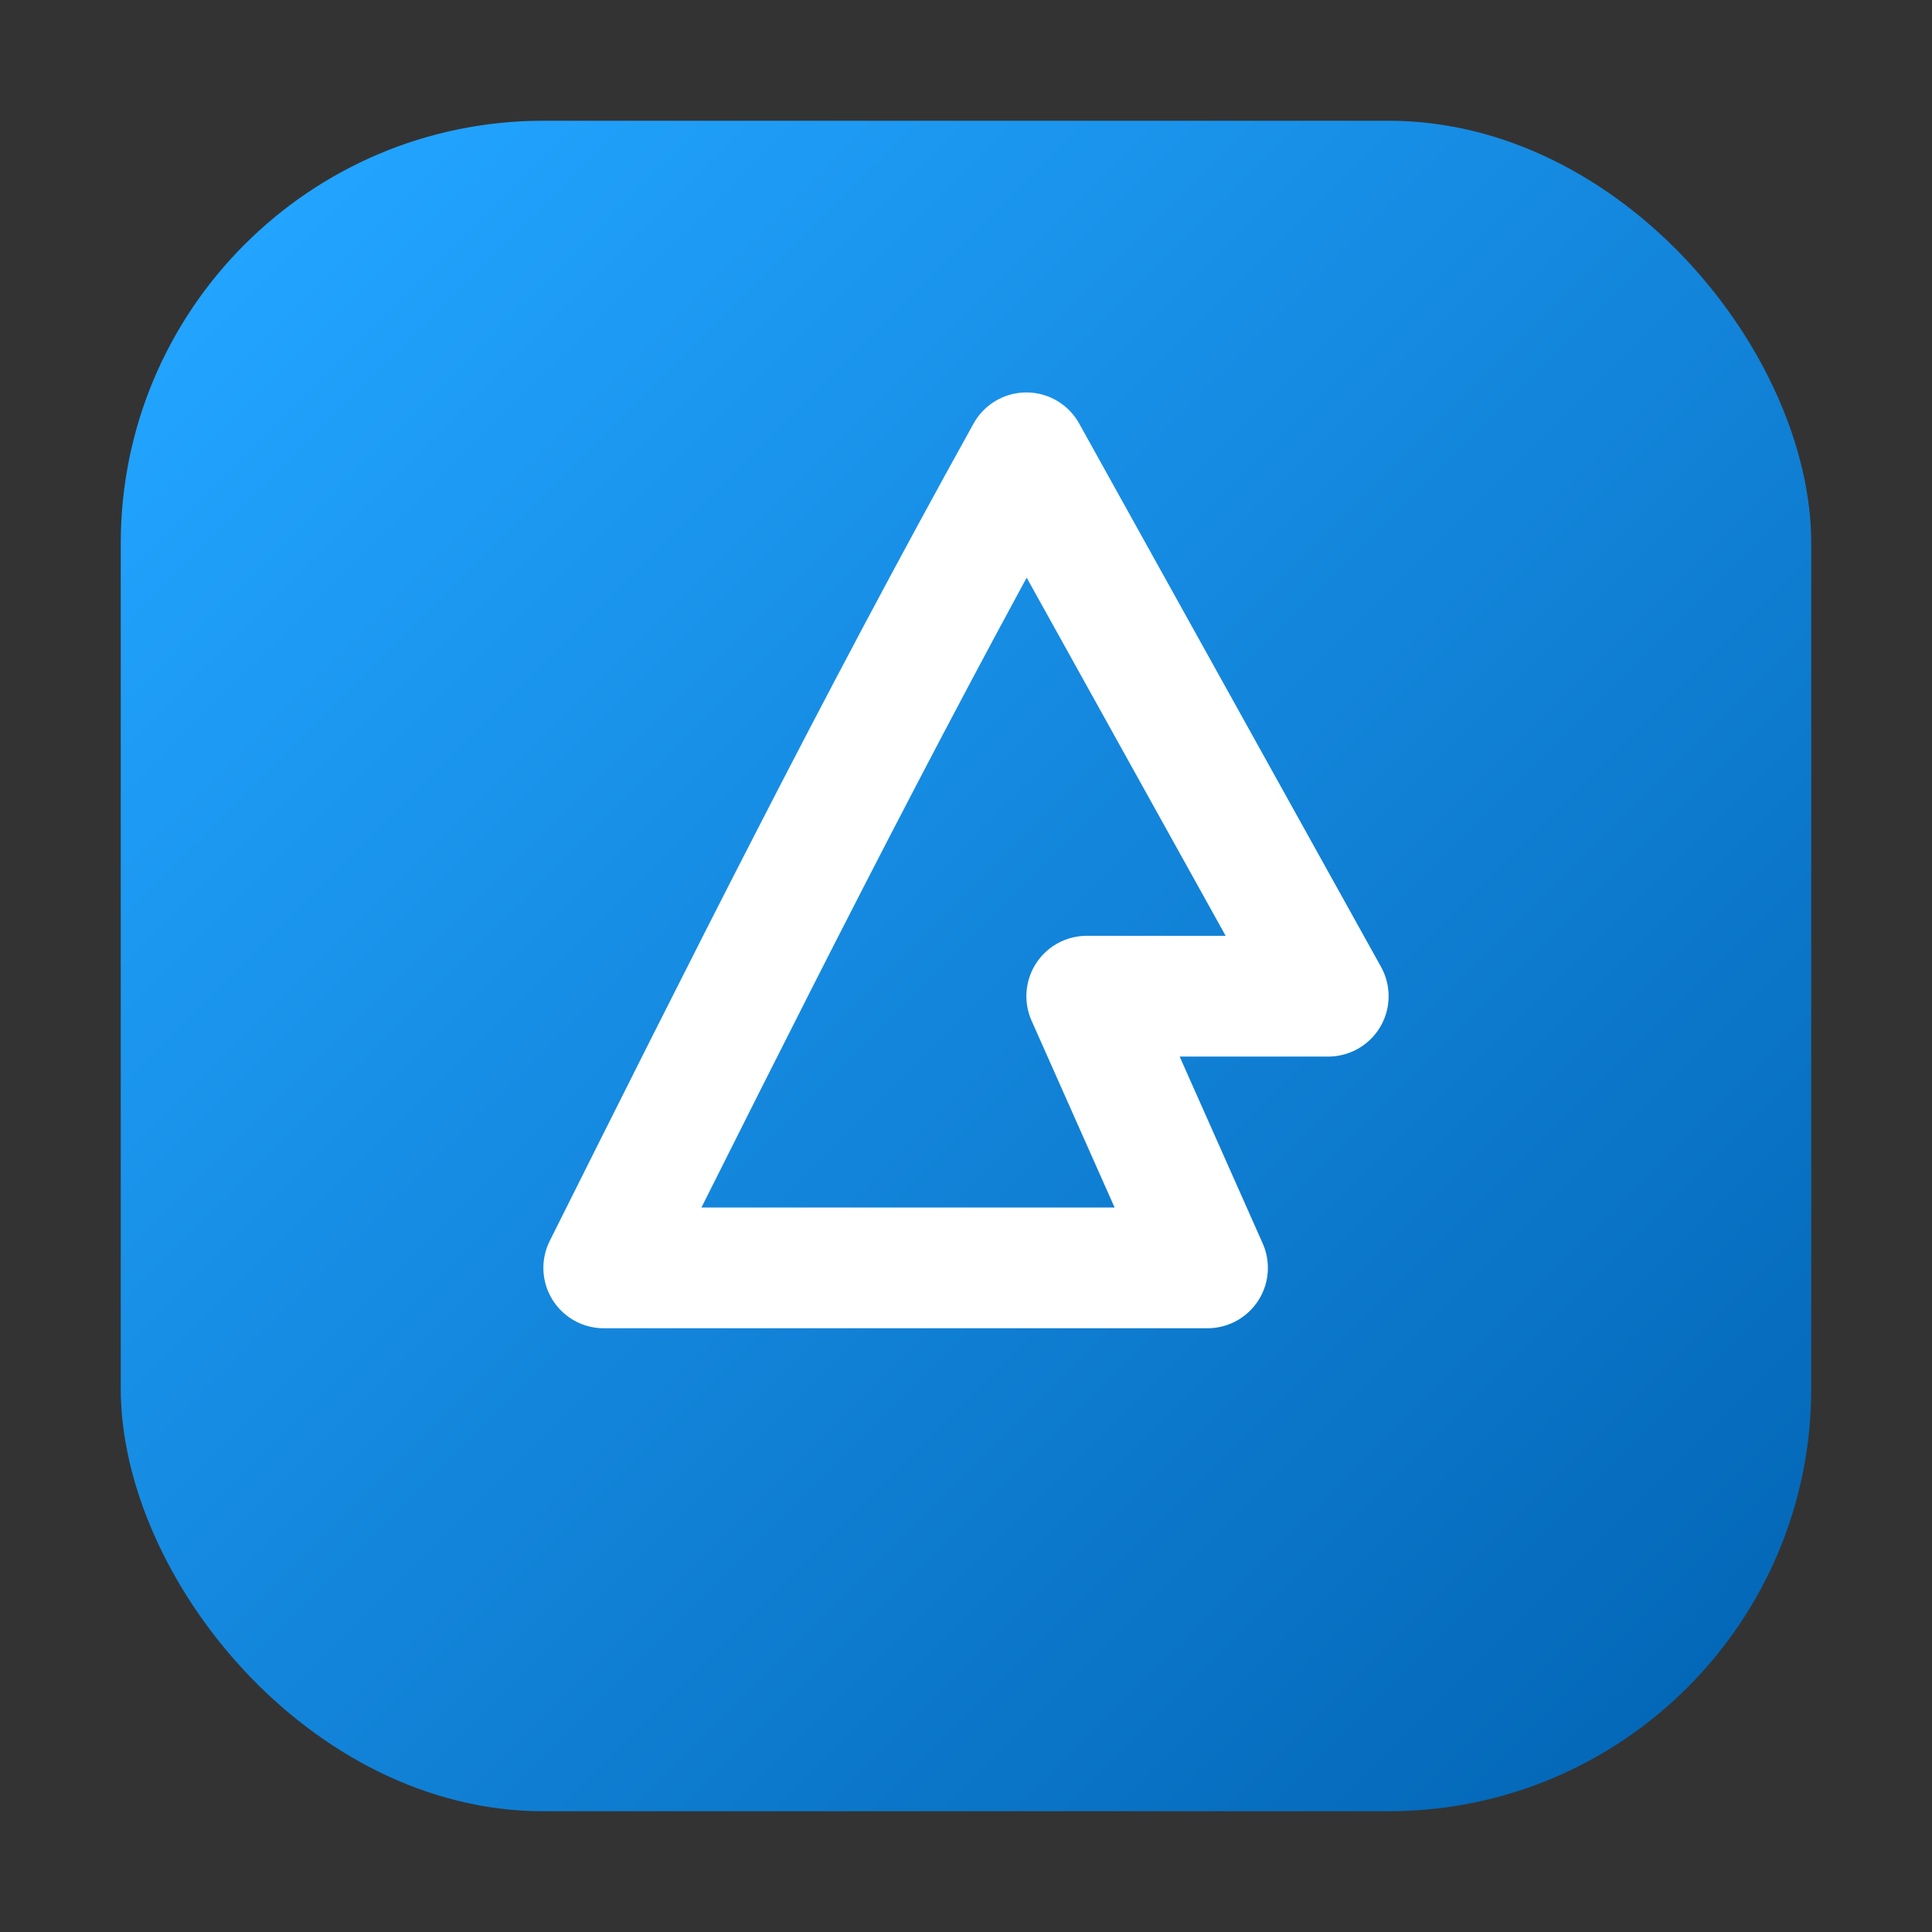
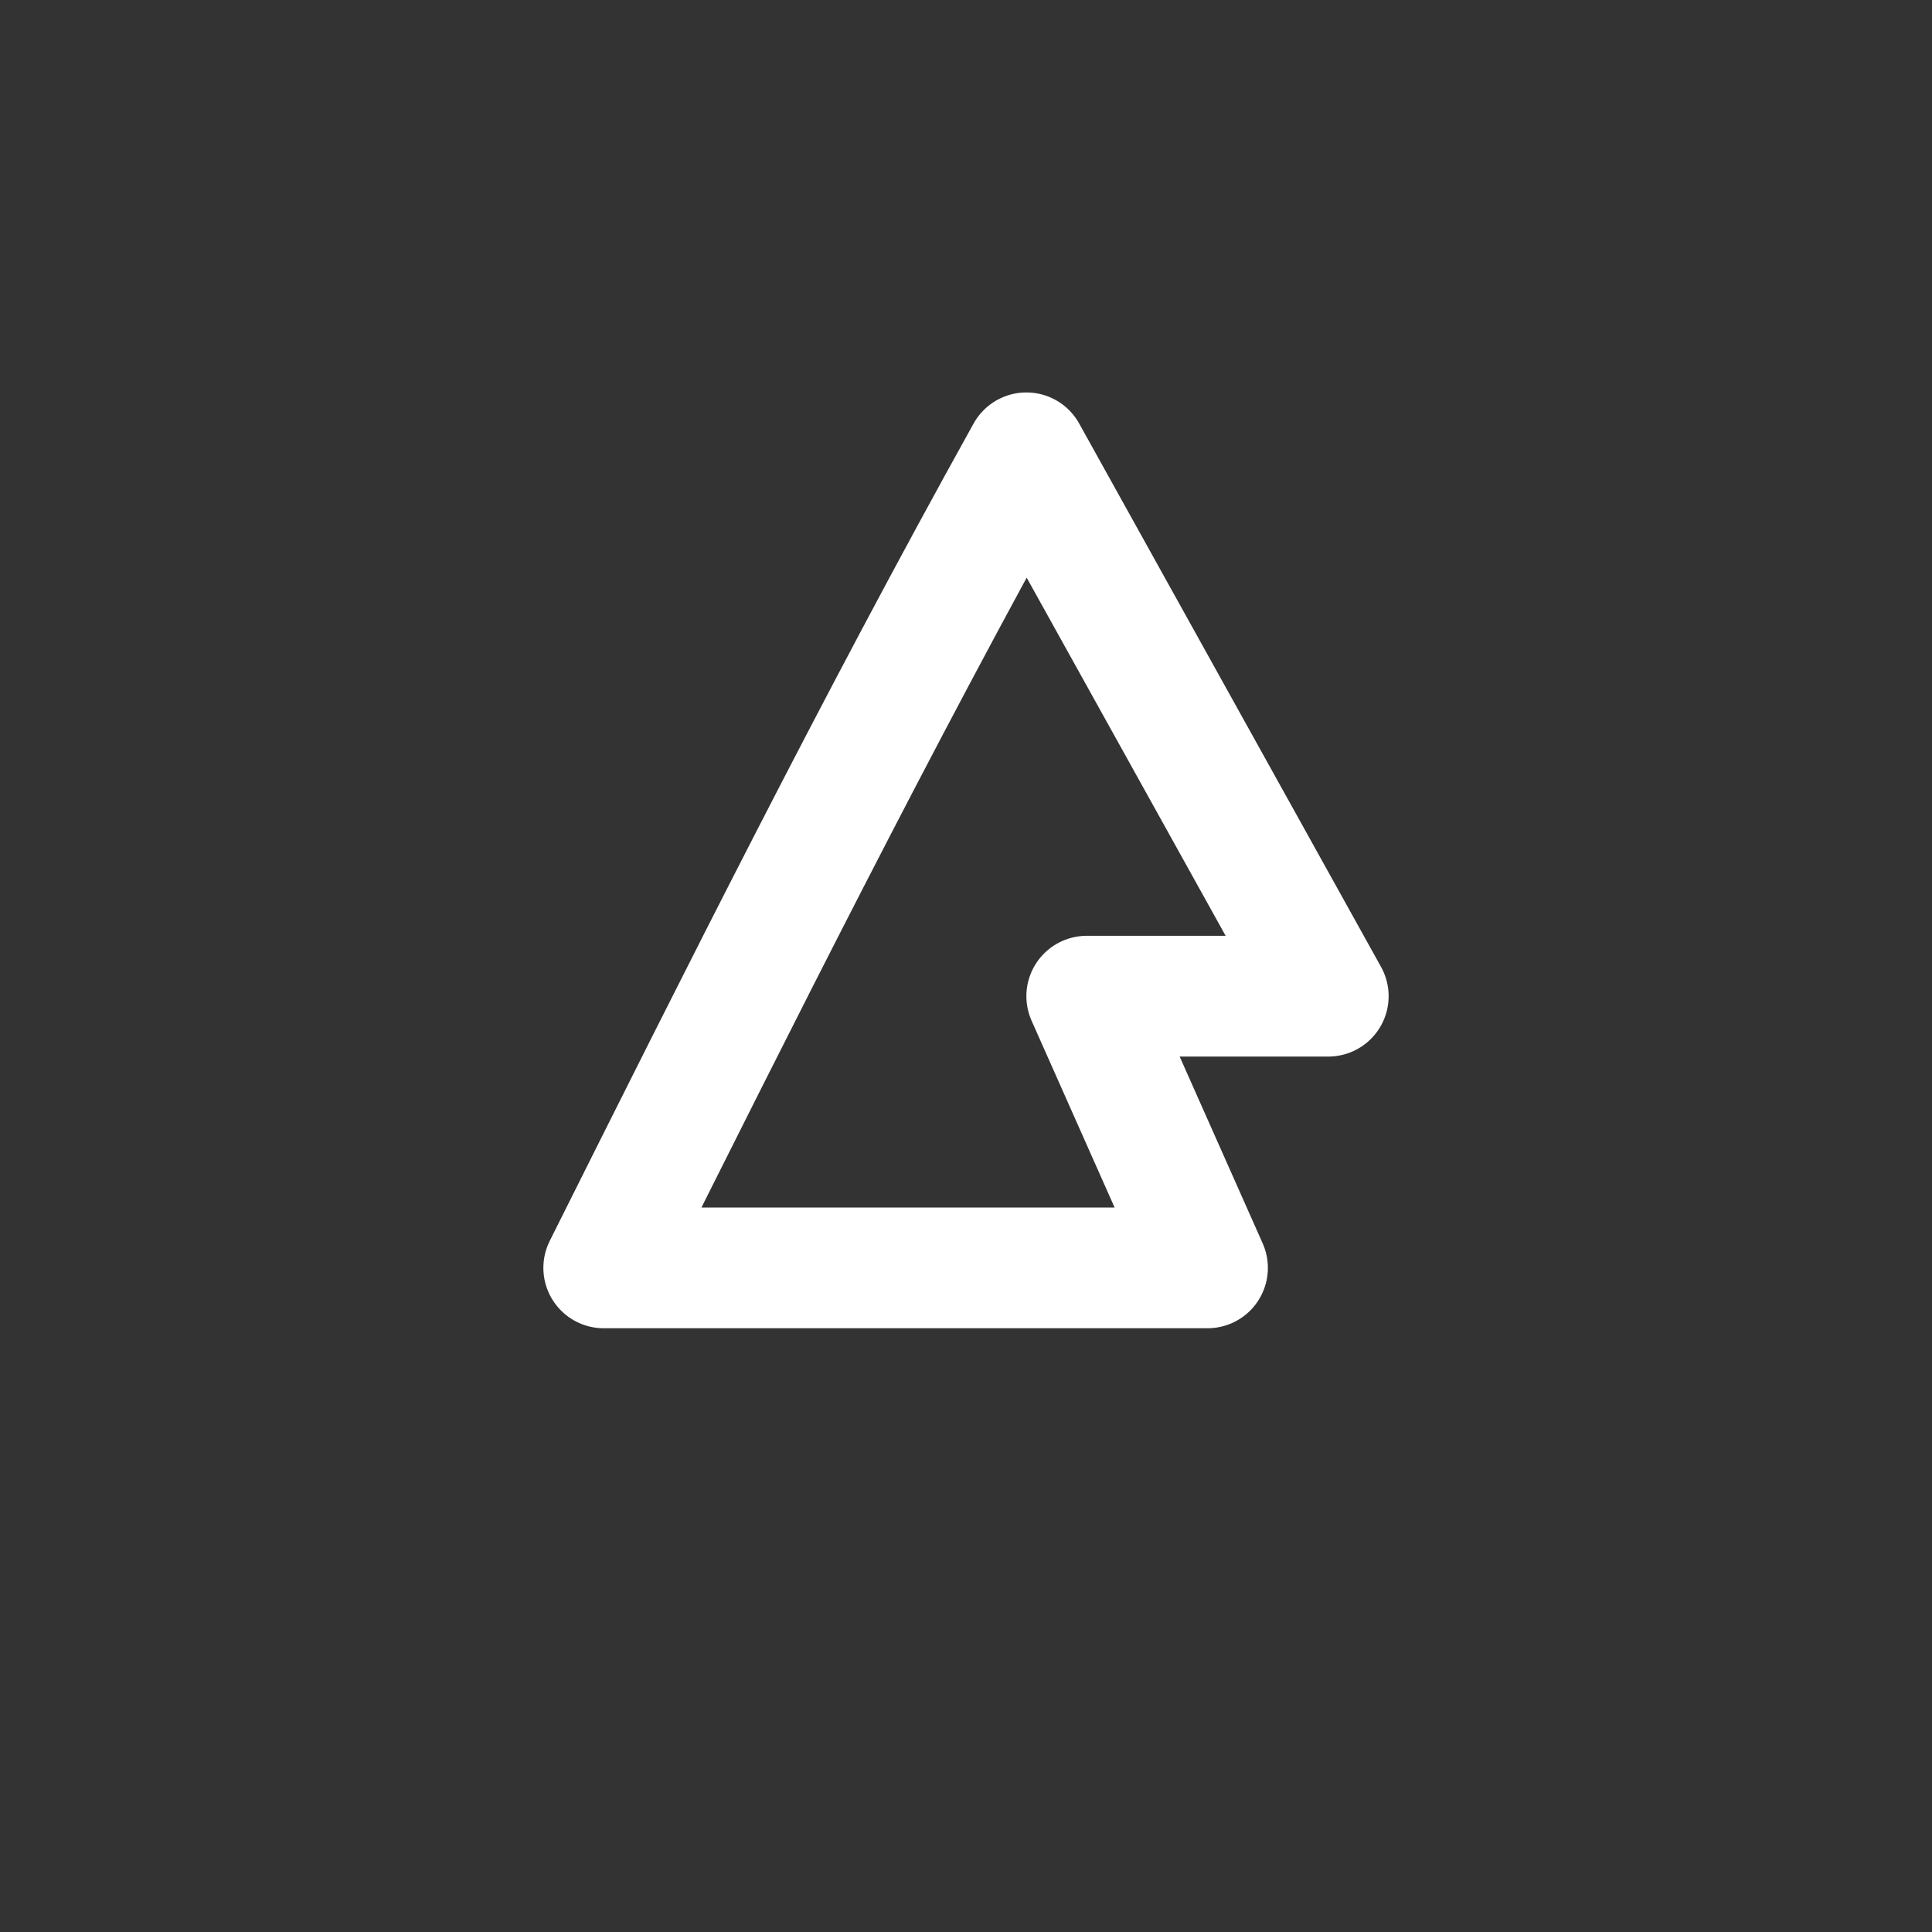
<svg xmlns="http://www.w3.org/2000/svg" viewBox="0 0 64 64" fill="none">
  <rect x="0" y="0" width="64" height="64" fill="#333333" stroke="none" />
  <defs>
    <linearGradient id="g" x1="8" y1="8" x2="56" y2="56" gradientUnits="userSpaceOnUse">
      <stop stop-color="#22a4ff" />
      <stop offset="1" stop-color="#0468b8" />
    </linearGradient>
  </defs>
-   <rect x="4" y="4" width="56" height="56" rx="14" fill="url(#g)" />
  <path d="M20 42c4.5-9 9-18 14-27l10 18h-8l4 9H20z" stroke="#fff" stroke-width="4" stroke-linejoin="round" stroke-linecap="round" />
</svg>